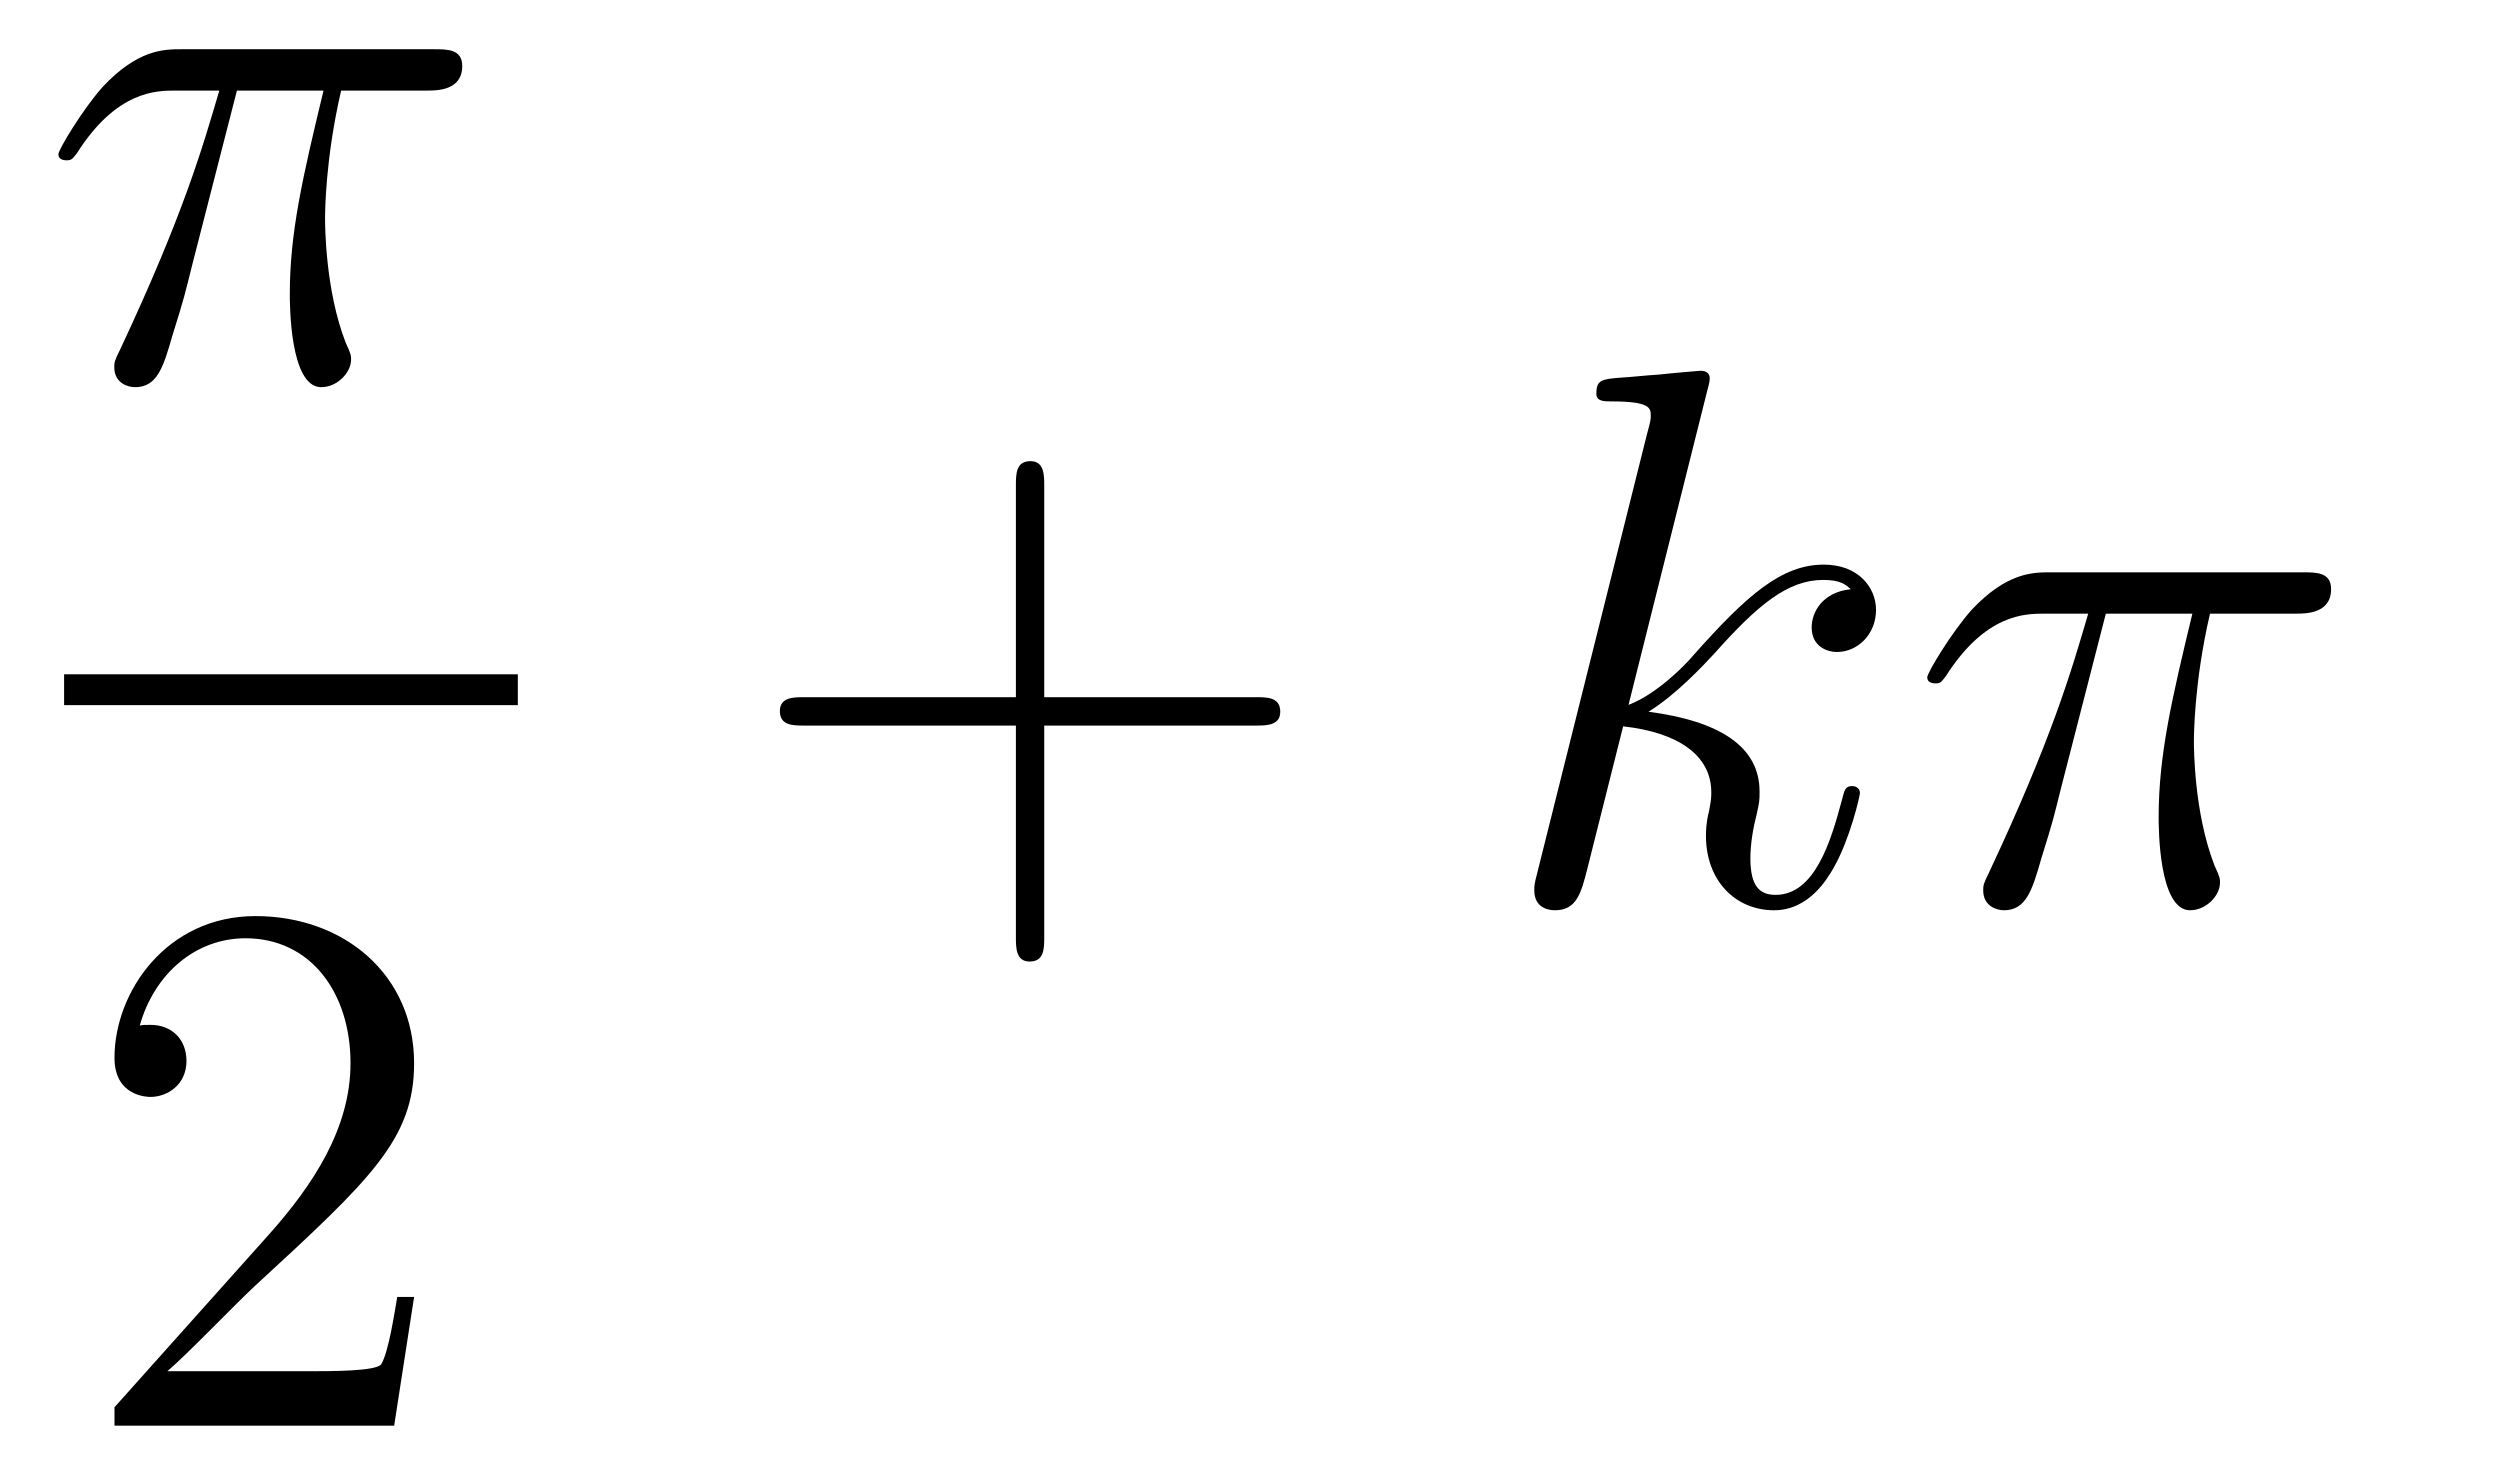
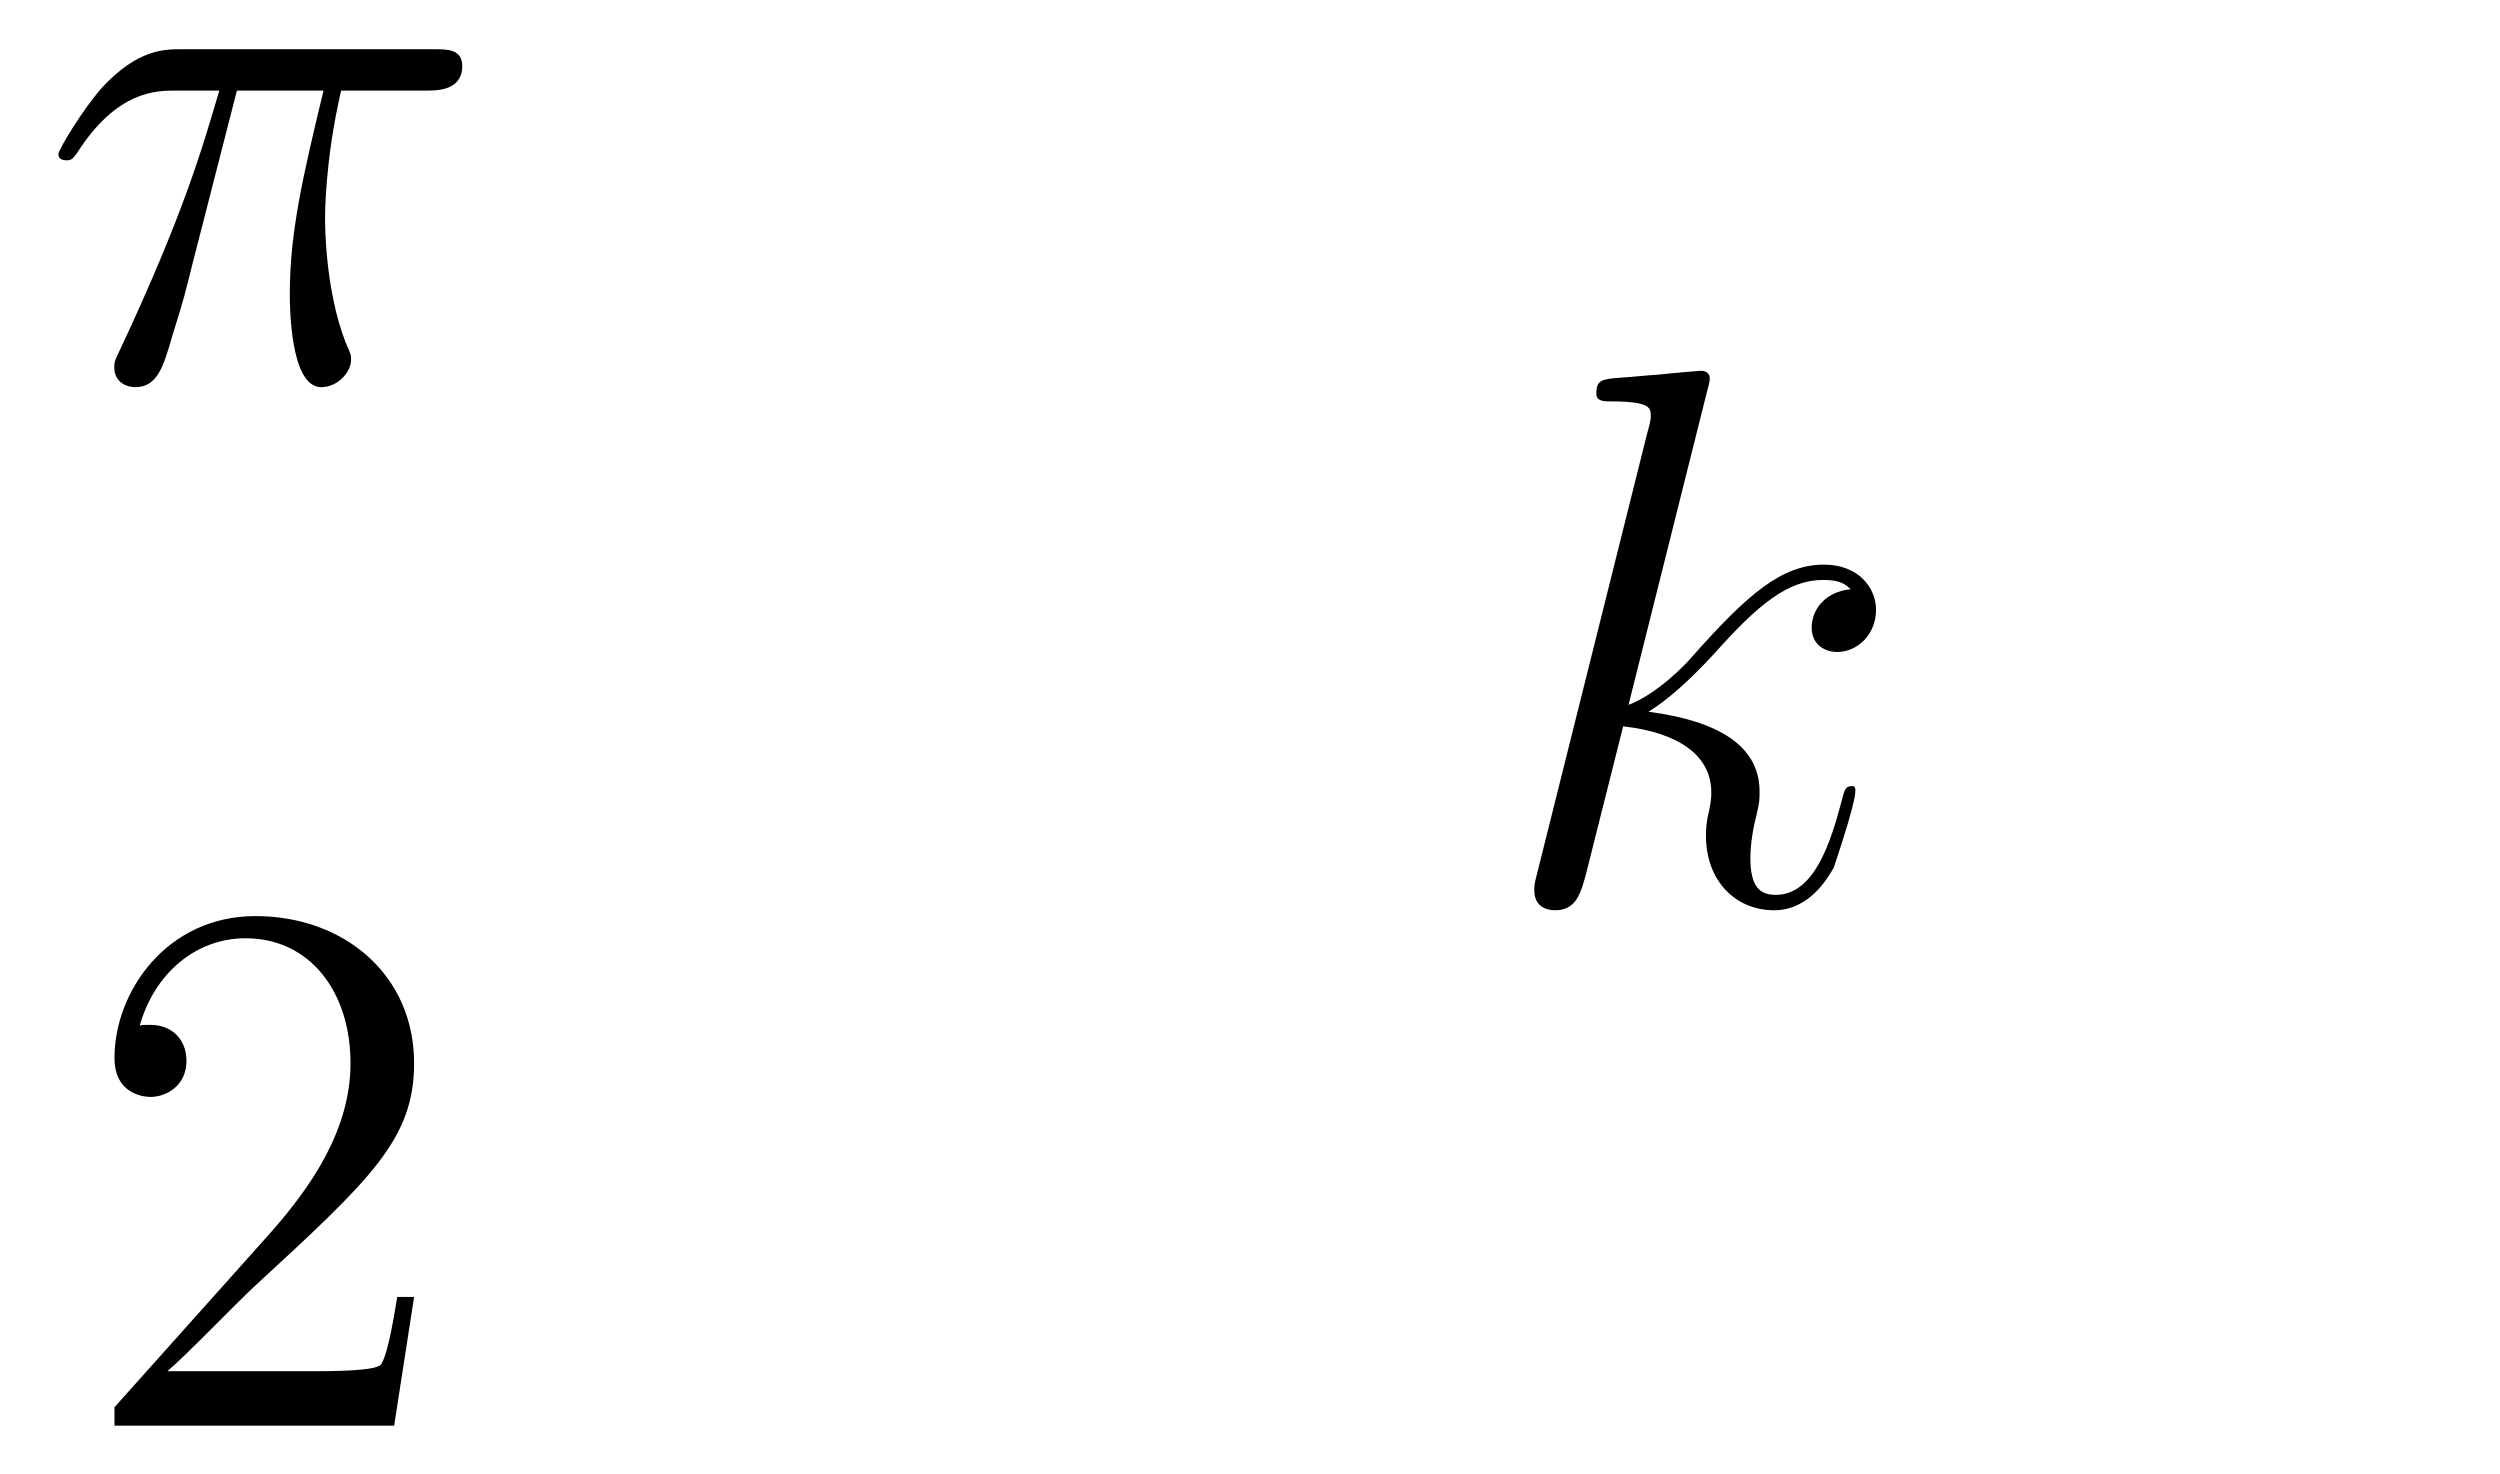
<svg xmlns="http://www.w3.org/2000/svg" height="23pt" version="1.1" viewBox="0 -23 39 23" width="39pt">
  <g id="page1">
    <g transform="matrix(1 0 0 1 -129 644)">
      <path d="M132.696 -665.587H134.047C133.724 -664.248 133.521 -663.375 133.521 -662.419C133.521 -662.252 133.521 -660.96 134.011 -660.96C134.262 -660.96 134.477 -661.188 134.477 -661.391C134.477 -661.451 134.477 -661.474 134.393 -661.654C134.071 -662.479 134.071 -663.507 134.071 -663.59C134.071 -663.662 134.071 -664.511 134.322 -665.587H135.661C135.816 -665.587 136.211 -665.587 136.211 -665.969C136.211 -666.232 135.983 -666.232 135.768 -666.232H131.835C131.56 -666.232 131.154 -666.232 130.604 -665.647C130.293 -665.3 129.911 -664.666 129.911 -664.594C129.911 -664.523 129.971 -664.499 130.042 -664.499C130.126 -664.499 130.138 -664.535 130.198 -664.607C130.819 -665.587 131.441 -665.587 131.74 -665.587H132.421C132.158 -664.69 131.859 -663.65 130.879 -661.558C130.783 -661.367 130.783 -661.343 130.783 -661.271C130.783 -661.02 130.999 -660.96 131.106 -660.96C131.453 -660.96 131.548 -661.271 131.692 -661.773C131.883 -662.383 131.883 -662.407 132.003 -662.885L132.696 -665.587Z" fill-rule="evenodd" />
-       <path d="M130 -656H137.078V-656.481H130" />
      <path d="M135.46 -646.768H135.197C135.161 -646.565 135.065 -645.907 134.946 -645.716C134.862 -645.609 134.181 -645.609 133.822 -645.609H131.611C131.933 -645.884 132.663 -646.649 132.973 -646.936C134.79 -648.609 135.46 -649.231 135.46 -650.414C135.46 -651.789 134.372 -652.709 132.985 -652.709S130.786 -651.526 130.786 -650.498C130.786 -649.888 131.312 -649.888 131.348 -649.888C131.599 -649.888 131.909 -650.067 131.909 -650.45C131.909 -650.785 131.682 -651.012 131.348 -651.012C131.24 -651.012 131.216 -651.012 131.18 -651C131.408 -651.813 132.053 -652.363 132.83 -652.363C133.846 -652.363 134.468 -651.514 134.468 -650.414C134.468 -649.398 133.882 -648.513 133.201 -647.748L130.786 -645.047V-644.76H135.149L135.46 -646.768Z" fill-rule="evenodd" />
-       <path d="M145.29 -655.681H148.589C148.756 -655.681 148.972 -655.681 148.972 -655.897C148.972 -656.124 148.768 -656.124 148.589 -656.124H145.29V-659.423C145.29 -659.59 145.29 -659.806 145.074 -659.806C144.848 -659.806 144.848 -659.602 144.848 -659.423V-656.124H141.548C141.381 -656.124 141.166 -656.124 141.166 -655.908C141.166 -655.681 141.369 -655.681 141.548 -655.681H144.848V-652.382C144.848 -652.215 144.848 -652 145.062 -652C145.29 -652 145.29 -652.203 145.29 -652.382V-655.681Z" fill-rule="evenodd" />
-       <path d="M155.636 -660.917C155.648 -660.965 155.672 -661.037 155.672 -661.097C155.672 -661.216 155.553 -661.216 155.529 -661.216C155.517 -661.216 155.086 -661.18 154.871 -661.156C154.668 -661.144 154.489 -661.121 154.273 -661.108C153.987 -661.085 153.903 -661.073 153.903 -660.858C153.903 -660.738 154.023 -660.738 154.142 -660.738C154.752 -660.738 154.752 -660.63 154.752 -660.511C154.752 -660.463 154.752 -660.439 154.692 -660.224L152.982 -653.386C152.935 -653.207 152.935 -653.183 152.935 -653.111C152.935 -652.848 153.138 -652.8 153.258 -652.8C153.592 -652.8 153.664 -653.063 153.759 -653.434L154.321 -655.669C155.182 -655.574 155.696 -655.215 155.696 -654.641C155.696 -654.57 155.696 -654.522 155.66 -654.342C155.613 -654.163 155.613 -654.02 155.613 -653.96C155.613 -653.267 156.067 -652.8 156.676 -652.8C157.226 -652.8 157.513 -653.302 157.609 -653.47C157.86 -653.912 158.015 -654.582 158.015 -654.629C158.015 -654.689 157.967 -654.737 157.896 -654.737C157.788 -654.737 157.776 -654.689 157.728 -654.498C157.561 -653.876 157.31 -653.04 156.7 -653.04C156.461 -653.04 156.306 -653.159 156.306 -653.613C156.306 -653.84 156.353 -654.103 156.401 -654.283C156.449 -654.498 156.449 -654.51 156.449 -654.653C156.449 -655.359 155.816 -655.753 154.716 -655.897C155.146 -656.16 155.577 -656.626 155.744 -656.805C156.425 -657.57 156.892 -657.953 157.441 -657.953C157.716 -657.953 157.788 -657.881 157.872 -657.809C157.429 -657.761 157.262 -657.451 157.262 -657.212C157.262 -656.925 157.489 -656.829 157.657 -656.829C157.979 -656.829 158.266 -657.104 158.266 -657.487C158.266 -657.833 157.991 -658.192 157.453 -658.192C156.796 -658.192 156.258 -657.726 155.409 -656.769C155.29 -656.626 154.847 -656.172 154.405 -656.004L155.636 -660.917Z" fill-rule="evenodd" />
-       <path d="M161.851 -657.427H163.201C162.878 -656.088 162.675 -655.215 162.675 -654.259C162.675 -654.092 162.675 -652.8 163.165 -652.8C163.417 -652.8 163.632 -653.028 163.632 -653.231C163.632 -653.291 163.632 -653.314 163.548 -653.494C163.225 -654.319 163.225 -655.347 163.225 -655.43C163.225 -655.502 163.225 -656.351 163.476 -657.427H164.815C164.971 -657.427 165.365 -657.427 165.365 -657.809C165.365 -658.072 165.138 -658.072 164.923 -658.072H160.99C160.715 -658.072 160.308 -658.072 159.758 -657.487C159.448 -657.14 159.065 -656.506 159.065 -656.434C159.065 -656.363 159.125 -656.339 159.197 -656.339C159.28 -656.339 159.292 -656.375 159.352 -656.447C159.974 -657.427 160.595 -657.427 160.894 -657.427H161.576C161.313 -656.53 161.014 -655.49 160.033 -653.398C159.938 -653.207 159.938 -653.183 159.938 -653.111C159.938 -652.86 160.153 -652.8 160.261 -652.8C160.607 -652.8 160.703 -653.111 160.846 -653.613C161.037 -654.223 161.037 -654.247 161.157 -654.725L161.851 -657.427Z" fill-rule="evenodd" />
+       <path d="M155.636 -660.917C155.648 -660.965 155.672 -661.037 155.672 -661.097C155.672 -661.216 155.553 -661.216 155.529 -661.216C155.517 -661.216 155.086 -661.18 154.871 -661.156C154.668 -661.144 154.489 -661.121 154.273 -661.108C153.987 -661.085 153.903 -661.073 153.903 -660.858C153.903 -660.738 154.023 -660.738 154.142 -660.738C154.752 -660.738 154.752 -660.63 154.752 -660.511C154.752 -660.463 154.752 -660.439 154.692 -660.224L152.982 -653.386C152.935 -653.207 152.935 -653.183 152.935 -653.111C152.935 -652.848 153.138 -652.8 153.258 -652.8C153.592 -652.8 153.664 -653.063 153.759 -653.434L154.321 -655.669C155.182 -655.574 155.696 -655.215 155.696 -654.641C155.696 -654.57 155.696 -654.522 155.66 -654.342C155.613 -654.163 155.613 -654.02 155.613 -653.96C155.613 -653.267 156.067 -652.8 156.676 -652.8C157.226 -652.8 157.513 -653.302 157.609 -653.47C158.015 -654.689 157.967 -654.737 157.896 -654.737C157.788 -654.737 157.776 -654.689 157.728 -654.498C157.561 -653.876 157.31 -653.04 156.7 -653.04C156.461 -653.04 156.306 -653.159 156.306 -653.613C156.306 -653.84 156.353 -654.103 156.401 -654.283C156.449 -654.498 156.449 -654.51 156.449 -654.653C156.449 -655.359 155.816 -655.753 154.716 -655.897C155.146 -656.16 155.577 -656.626 155.744 -656.805C156.425 -657.57 156.892 -657.953 157.441 -657.953C157.716 -657.953 157.788 -657.881 157.872 -657.809C157.429 -657.761 157.262 -657.451 157.262 -657.212C157.262 -656.925 157.489 -656.829 157.657 -656.829C157.979 -656.829 158.266 -657.104 158.266 -657.487C158.266 -657.833 157.991 -658.192 157.453 -658.192C156.796 -658.192 156.258 -657.726 155.409 -656.769C155.29 -656.626 154.847 -656.172 154.405 -656.004L155.636 -660.917Z" fill-rule="evenodd" />
    </g>
  </g>
</svg>